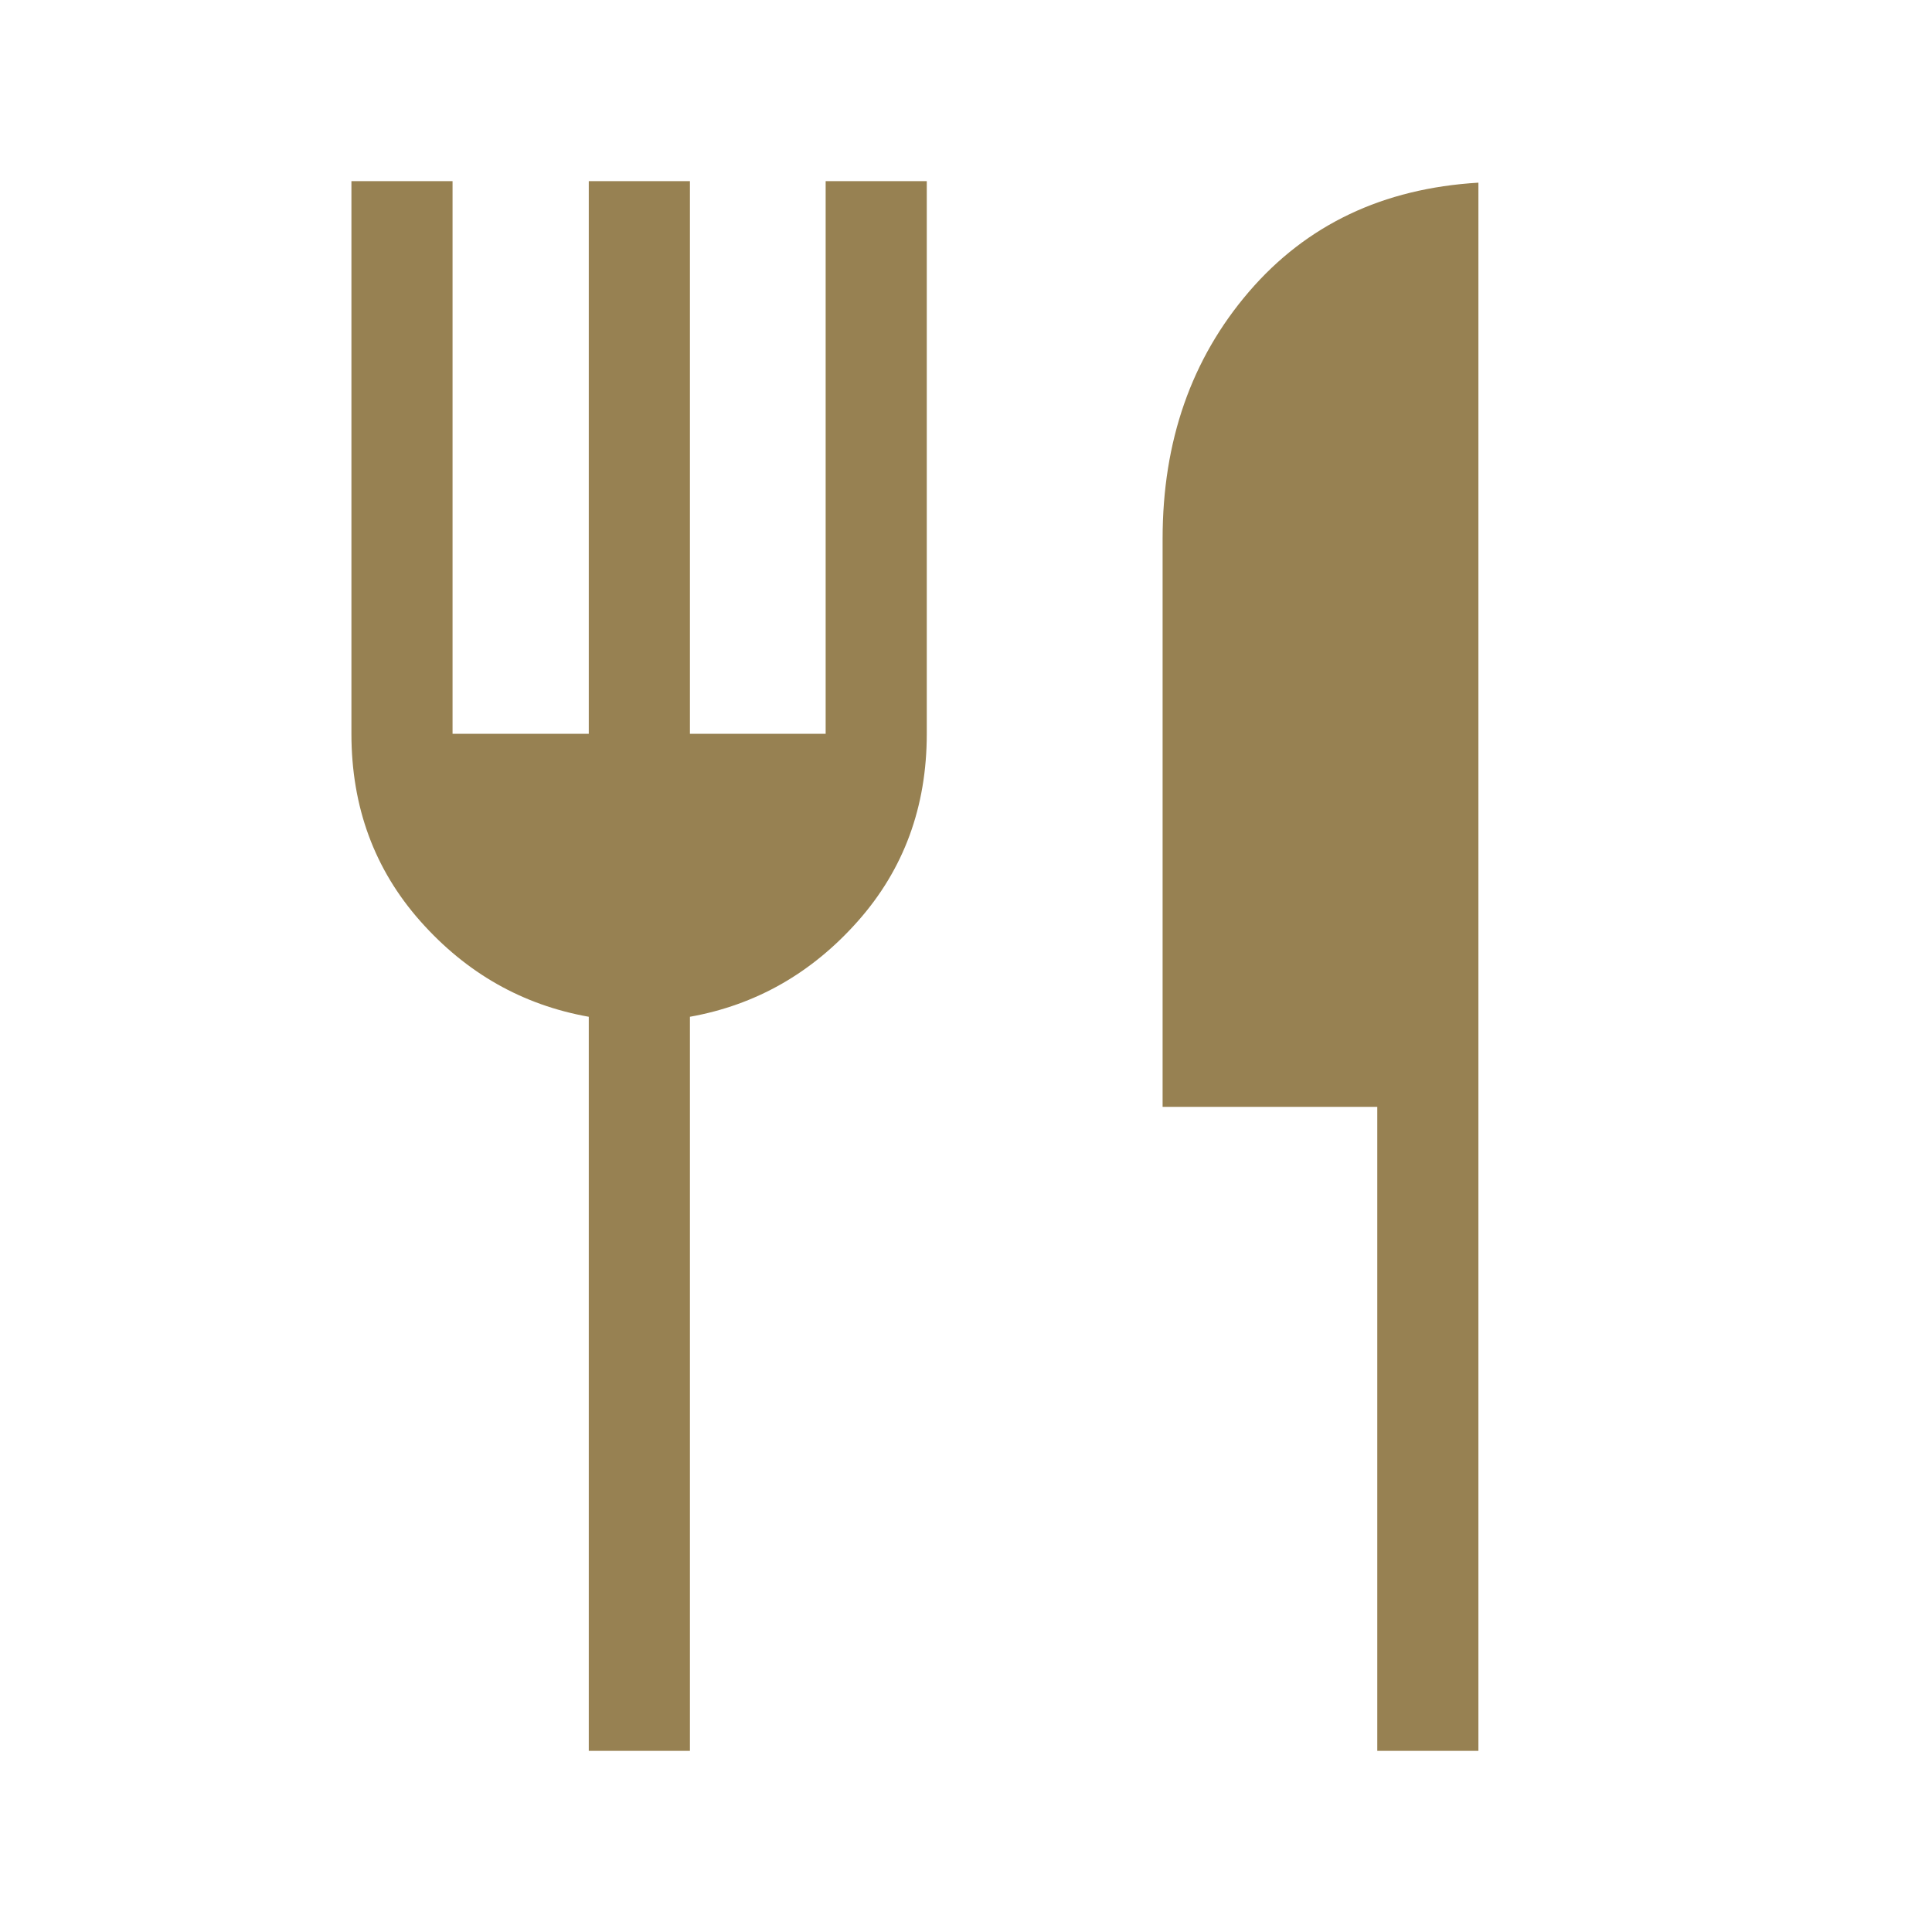
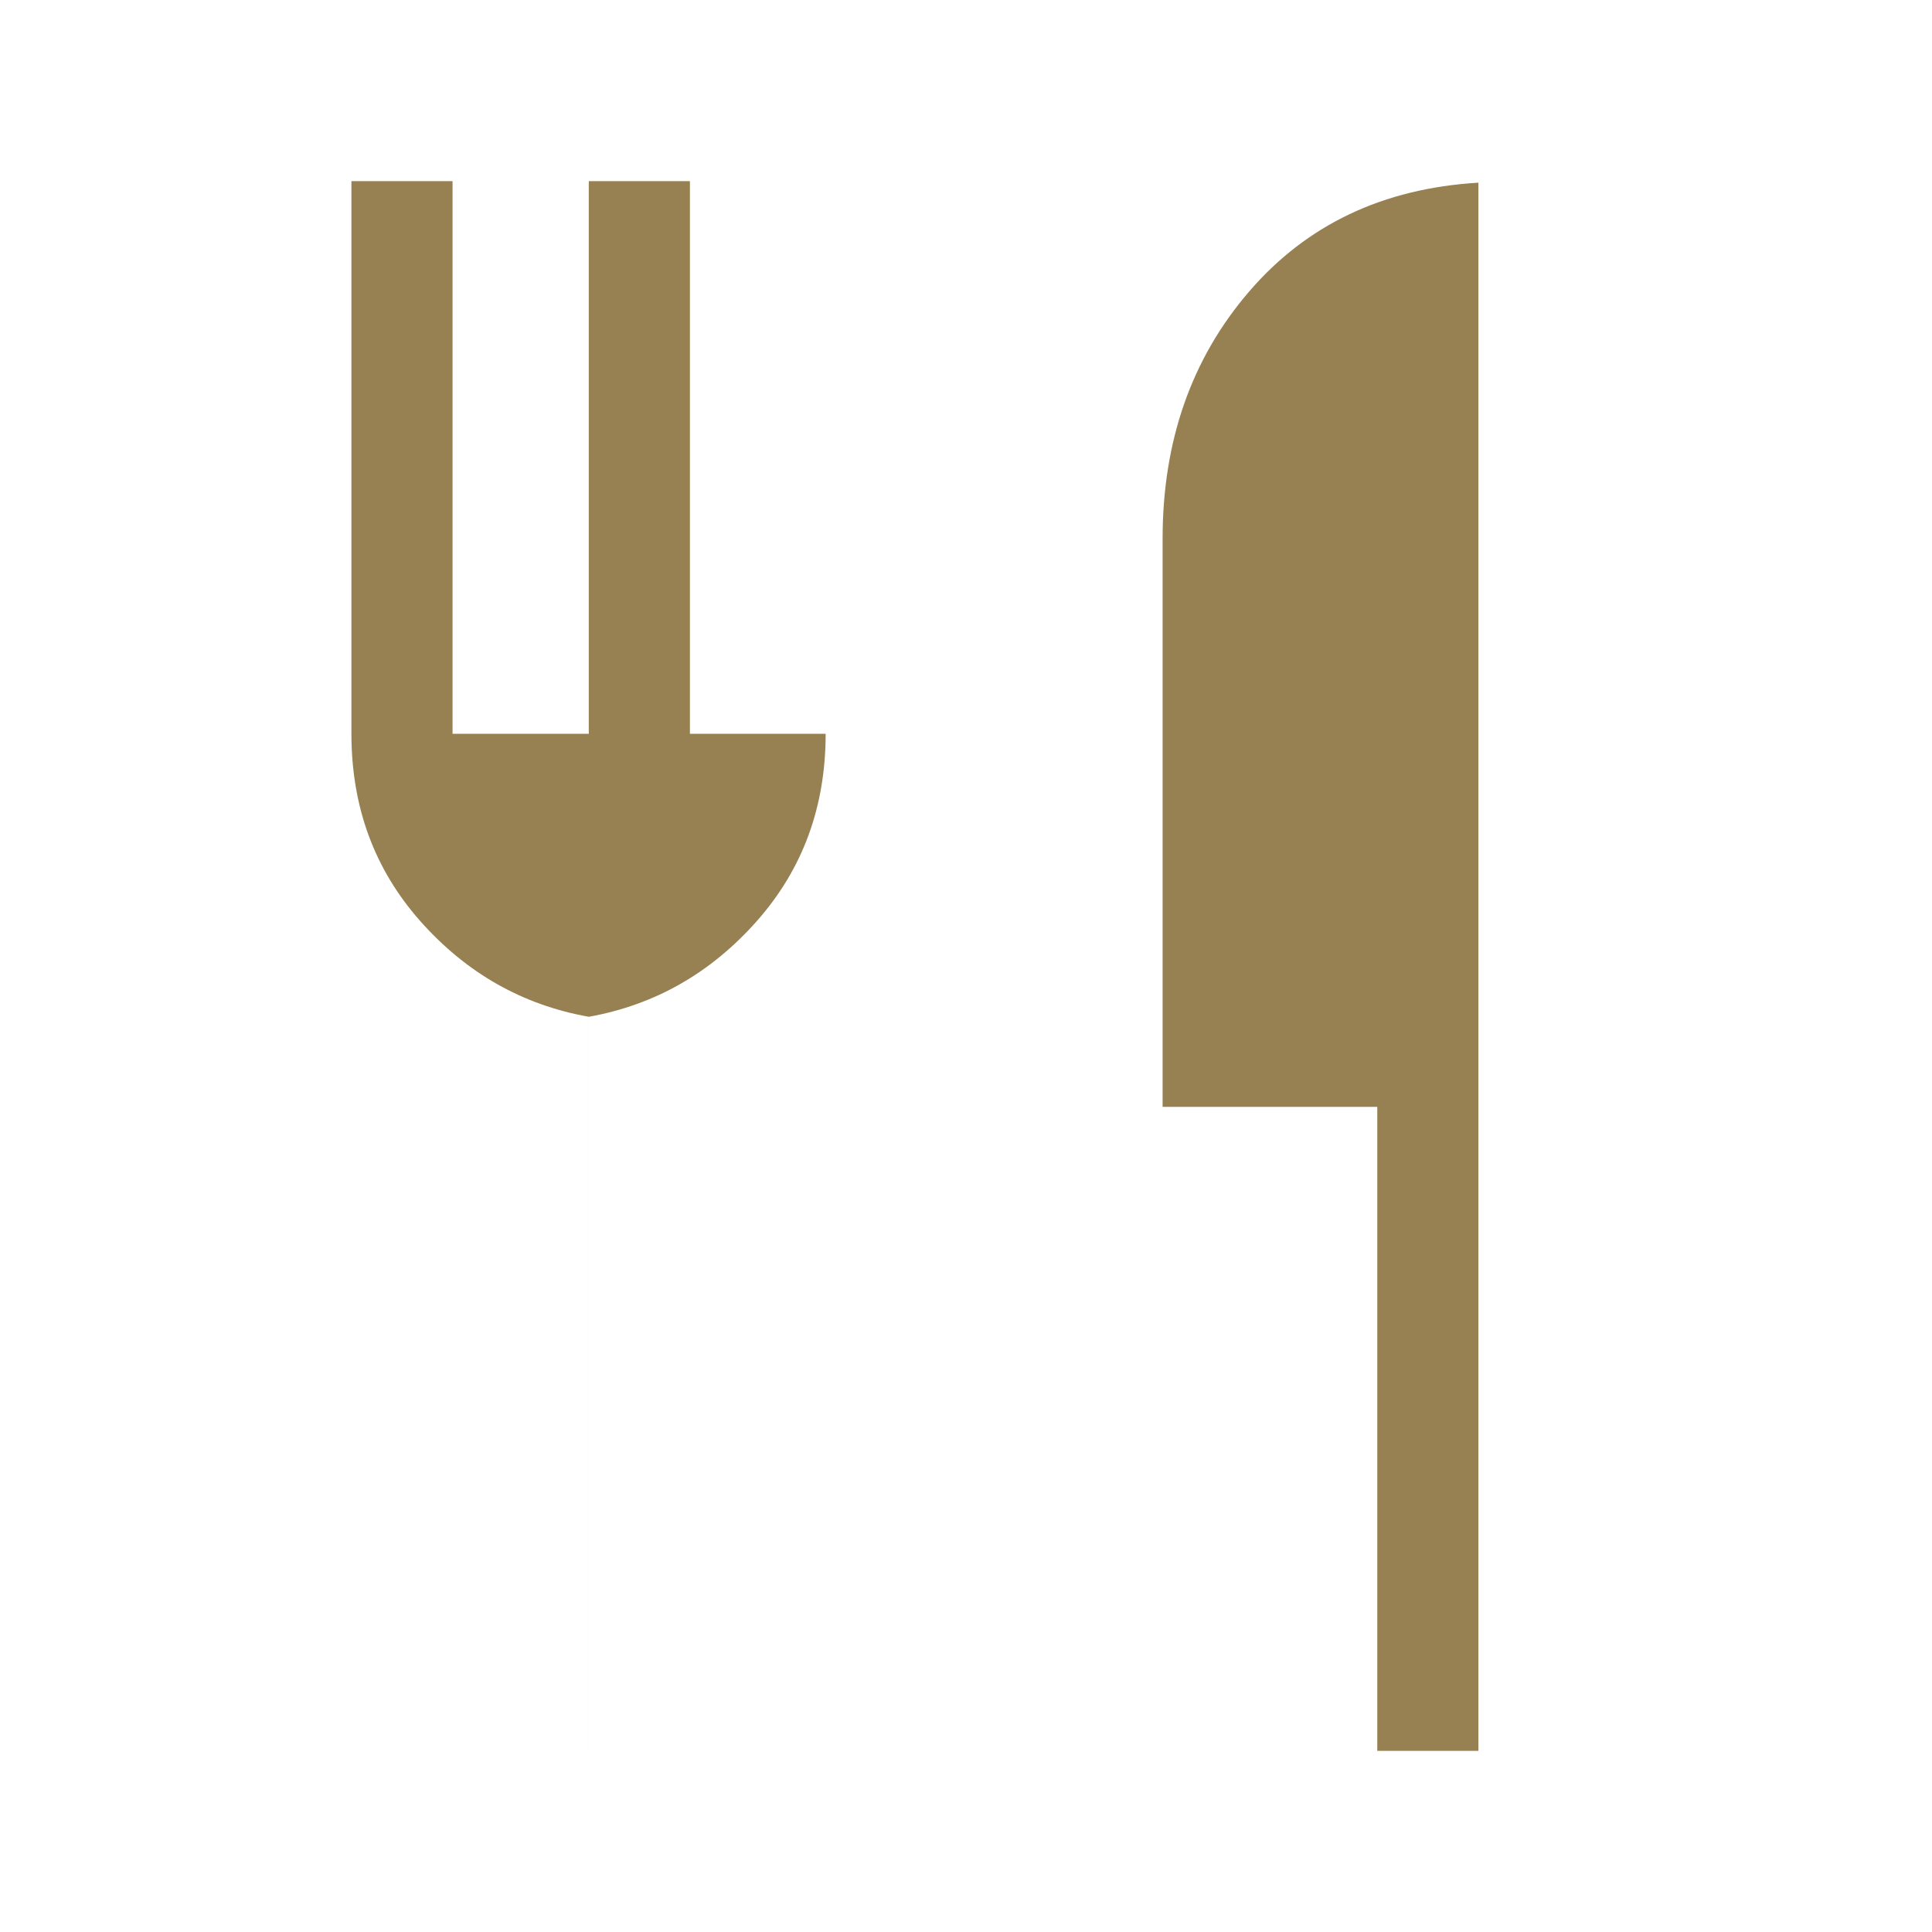
<svg xmlns="http://www.w3.org/2000/svg" height="40px" viewBox="0 -960 960 960" width="40px" fill="#978152">
-   <path d="M292.56-90v-364.77q-49.35-8.79-83.65-47.45-34.29-38.65-34.29-93.16V-870h50.25v274.62h67.69V-870h50.26v274.62h67.44V-870h50.25v274.62q0 54.51-34.29 93.16-34.3 38.66-83.4 47.45V-90h-50.26Zm391.8 0v-320H577.69v-282.31q0-72.77 42.91-122.73 42.91-49.96 114.01-54.19V-90h-50.25Z" />
+   <path d="M292.56-90v-364.77q-49.35-8.79-83.65-47.45-34.29-38.65-34.29-93.16V-870h50.25v274.62h67.69V-870h50.26v274.62h67.44V-870v274.62q0 54.51-34.29 93.16-34.3 38.66-83.4 47.45V-90h-50.26Zm391.8 0v-320H577.69v-282.31q0-72.77 42.91-122.73 42.91-49.96 114.01-54.19V-90h-50.25Z" />
</svg>